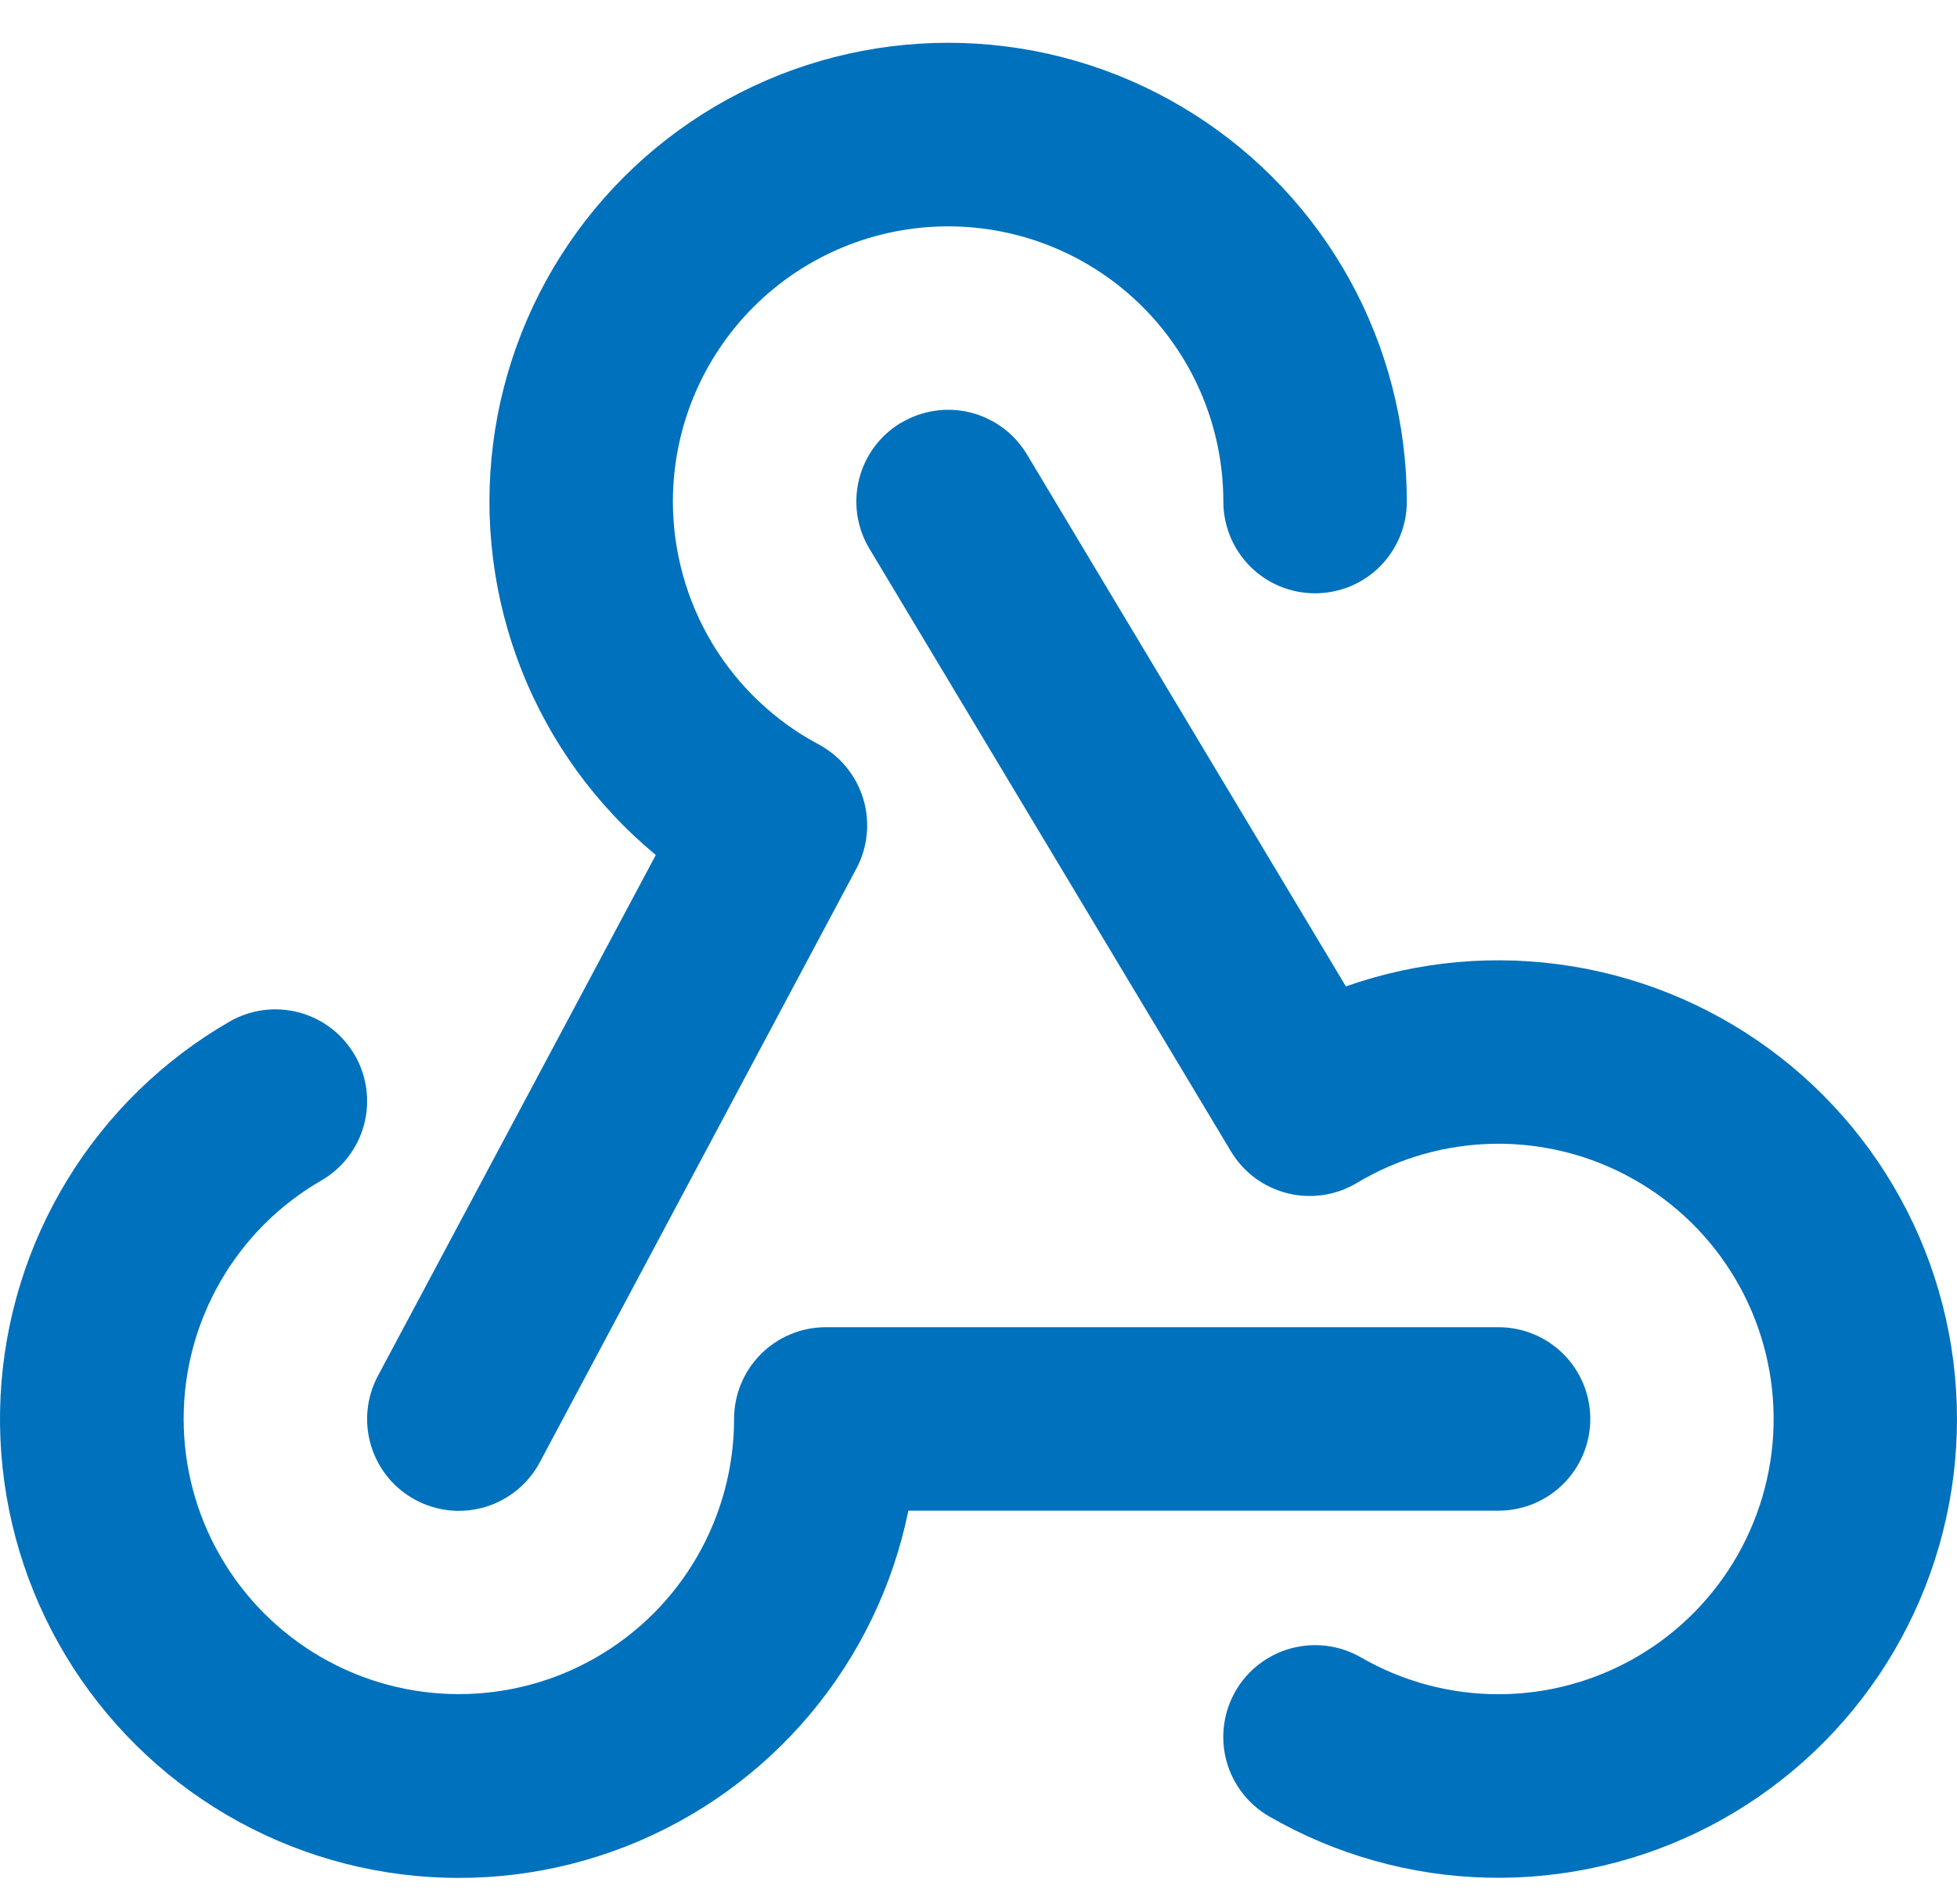
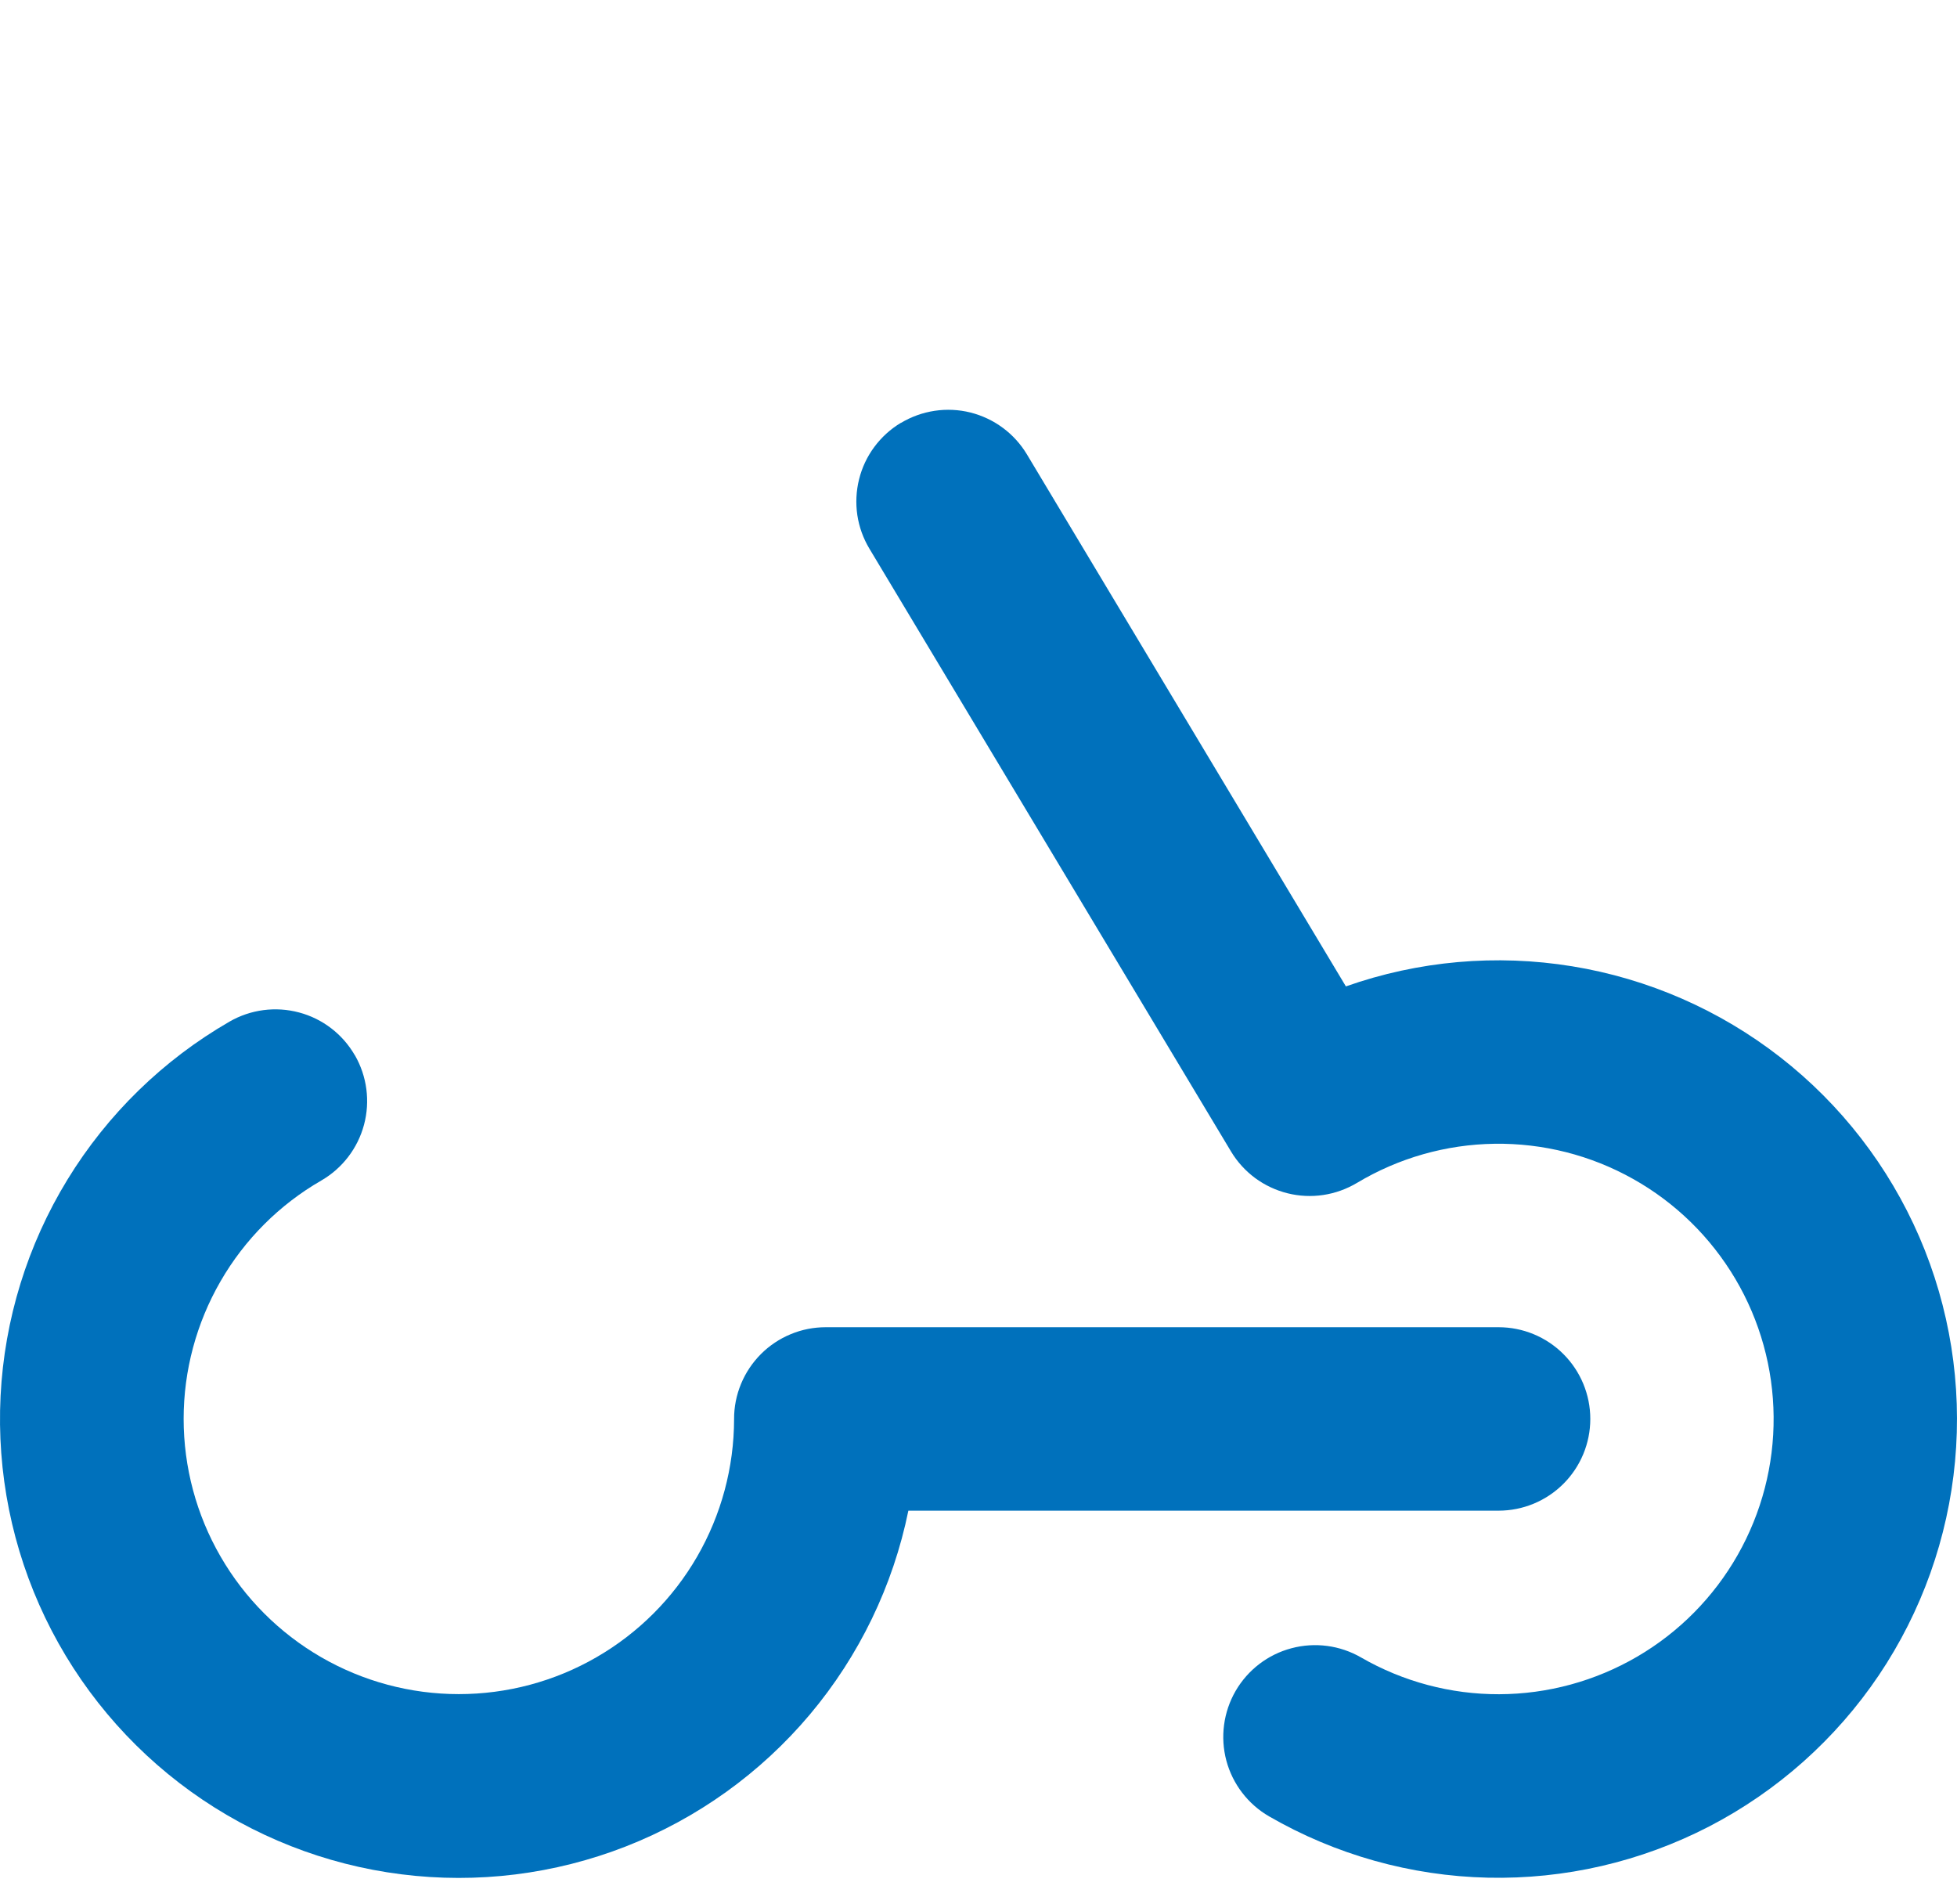
<svg xmlns="http://www.w3.org/2000/svg" width="37" height="36" viewBox="0 0 37 36" fill="none">
-   <path d="M12.722 9.482C12.722 8.102 13.271 6.779 14.246 5.803C15.222 4.827 16.546 4.279 17.926 4.279C19.306 4.279 20.629 4.827 21.605 5.803C22.581 6.779 23.129 8.102 23.129 9.482C23.129 9.942 23.312 10.383 23.637 10.709C23.962 11.034 24.403 11.216 24.863 11.216C25.323 11.216 25.765 11.034 26.09 10.709C26.415 10.383 26.598 9.942 26.598 9.482C26.598 8.021 26.229 6.584 25.526 5.304C24.822 4.024 23.807 2.942 22.573 2.159C21.34 1.376 19.929 0.917 18.471 0.826C17.013 0.734 15.555 1.012 14.234 1.634C12.912 2.256 11.768 3.201 10.91 4.383C10.051 5.565 9.505 6.945 9.322 8.394C9.139 9.843 9.325 11.315 9.863 12.674C10.401 14.032 11.273 15.232 12.399 16.163L7.145 26.01C6.928 26.416 6.882 26.891 7.016 27.332C7.15 27.772 7.453 28.141 7.859 28.357C8.265 28.574 8.741 28.62 9.181 28.486C9.621 28.352 9.99 28.049 10.206 27.643L16.191 16.42C16.299 16.219 16.365 15.999 16.387 15.772C16.409 15.545 16.387 15.316 16.32 15.098C16.254 14.88 16.145 14.677 16 14.501C15.856 14.325 15.678 14.18 15.477 14.072C14.645 13.629 13.949 12.967 13.464 12.159C12.979 11.35 12.723 10.425 12.722 9.482Z" fill="#0071BC" />
  <path d="M17.033 7.995C17.229 7.878 17.445 7.8 17.671 7.766C17.896 7.732 18.126 7.743 18.347 7.798C18.569 7.854 18.777 7.952 18.96 8.088C19.143 8.223 19.298 8.394 19.415 8.589L25.446 18.647C26.818 18.163 28.289 18.033 29.724 18.267C31.16 18.501 32.513 19.093 33.66 19.987C34.807 20.881 35.71 22.049 36.288 23.384C36.865 24.719 37.097 26.177 36.963 27.625C36.829 29.073 36.333 30.465 35.521 31.671C34.708 32.877 33.605 33.859 32.314 34.528C31.022 35.196 29.584 35.529 28.13 35.496C26.676 35.463 25.253 35.064 23.994 34.337C23.596 34.107 23.305 33.727 23.186 33.283C23.068 32.838 23.131 32.364 23.361 31.966C23.592 31.568 23.971 31.277 24.416 31.159C24.861 31.04 25.335 31.103 25.733 31.333C26.527 31.791 27.428 32.031 28.345 32.028C29.262 32.025 30.161 31.78 30.953 31.318C31.745 30.856 32.4 30.193 32.853 29.396C33.306 28.599 33.541 27.697 33.533 26.78C33.525 25.864 33.276 24.965 32.809 24.176C32.342 23.387 31.676 22.735 30.876 22.287C30.077 21.838 29.173 21.609 28.256 21.622C27.34 21.635 26.443 21.89 25.657 22.361C25.461 22.478 25.245 22.556 25.02 22.59C24.794 22.624 24.564 22.613 24.343 22.558C24.122 22.503 23.913 22.405 23.73 22.27C23.547 22.134 23.392 21.964 23.275 21.769L16.439 10.375C16.321 10.179 16.243 9.963 16.209 9.737C16.176 9.512 16.187 9.282 16.242 9.061C16.297 8.839 16.395 8.631 16.531 8.448C16.667 8.265 16.837 8.11 17.033 7.993V7.995Z" fill="#0071BC" />
  <path d="M6.71 19.949C6.939 20.347 7.001 20.82 6.882 21.264C6.763 21.708 6.472 22.087 6.074 22.317C5.283 22.773 4.626 23.43 4.17 24.221C3.713 25.012 3.472 25.909 3.472 26.822C3.472 27.735 3.712 28.633 4.169 29.423C4.625 30.214 5.282 30.871 6.072 31.328C6.863 31.785 7.76 32.026 8.673 32.026C9.587 32.026 10.484 31.787 11.275 31.33C12.066 30.874 12.723 30.218 13.18 29.427C13.637 28.636 13.878 27.739 13.879 26.826C13.878 26.598 13.923 26.372 14.01 26.162C14.097 25.951 14.225 25.76 14.386 25.598C14.547 25.437 14.738 25.309 14.949 25.222C15.159 25.134 15.385 25.09 15.613 25.09H28.332C28.792 25.09 29.233 25.272 29.559 25.598C29.884 25.923 30.067 26.364 30.067 26.824C30.067 27.284 29.884 27.725 29.559 28.05C29.233 28.376 28.792 28.558 28.332 28.558H17.174C16.885 29.978 16.244 31.303 15.312 32.411C14.379 33.52 13.183 34.377 11.834 34.905C10.484 35.433 9.024 35.614 7.586 35.432C6.149 35.251 4.78 34.712 3.604 33.865C2.429 33.018 1.484 31.89 0.856 30.584C0.228 29.278 -0.062 27.836 0.011 26.389C0.084 24.942 0.519 23.536 1.275 22.3C2.031 21.064 3.084 20.037 4.339 19.313C4.738 19.083 5.211 19.021 5.655 19.14C6.099 19.258 6.477 19.549 6.707 19.946L6.71 19.949Z" fill="#0071BC" />
</svg>